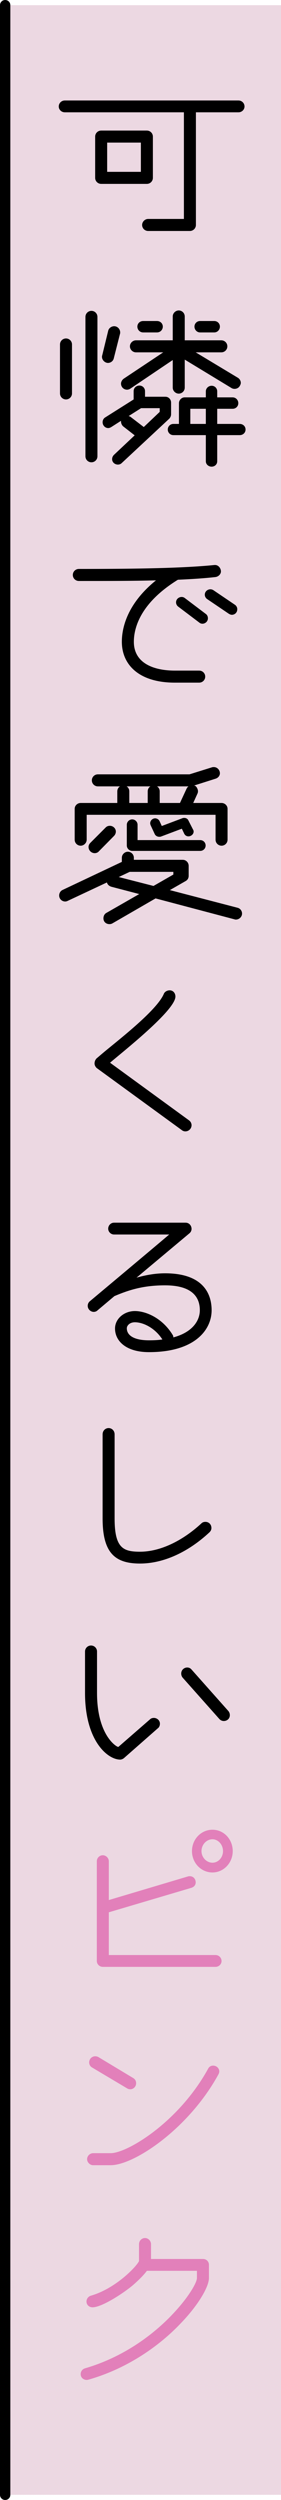
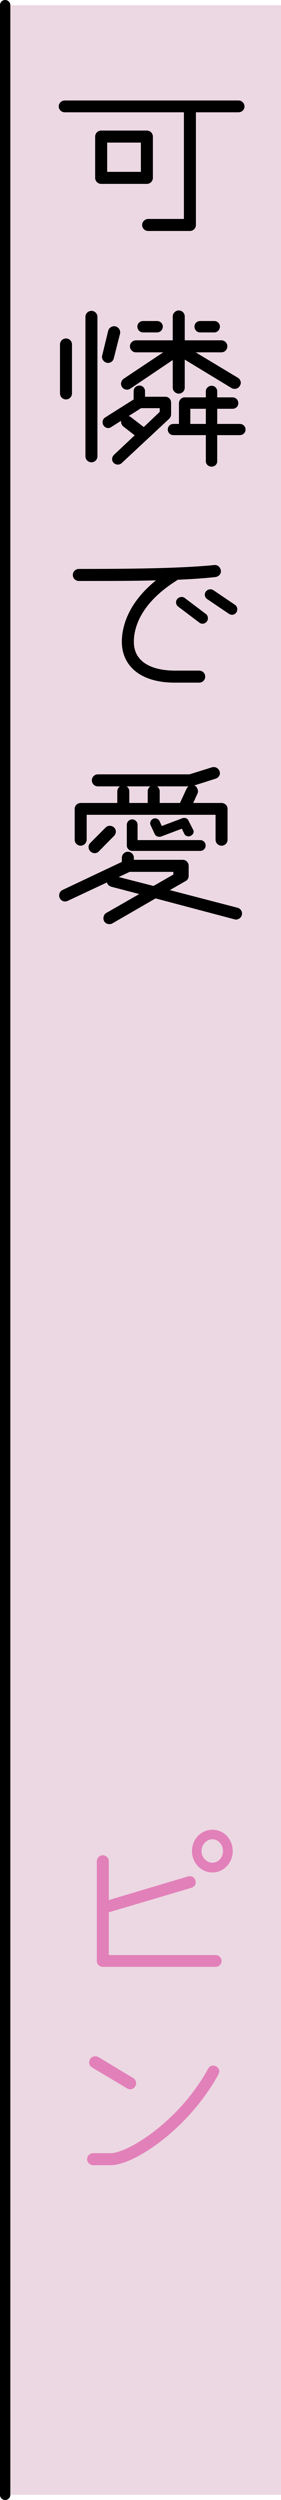
<svg xmlns="http://www.w3.org/2000/svg" id="_イヤー_2" viewBox="0 0 40.75 361.5">
  <defs>
    <style>.cls-1{fill:#ecd8e2;}.cls-2{fill:#e280ba;}.cls-3{fill:none;stroke:#000;stroke-linecap:round;stroke-width:1.5px;}</style>
  </defs>
  <g id="text">
    <g>
      <g>
        <rect class="cls-1" x=".75" y=".75" width="40" height="360" />
        <line class="cls-3" x1=".75" y1="360.75" x2=".75" y2=".75" />
      </g>
      <path d="M34.59,16.24h-6.18v16.29c0,.48-.39,.87-.87,.87h-6.06c-.48,0-.87-.39-.87-.87,0-.45,.39-.87,.87-.87h5.19v-15.42H9.39c-.48,0-.87-.39-.87-.84,0-.48,.39-.87,.87-.87h25.2c.48,0,.87,.39,.87,.87,0,.45-.39,.84-.87,.84Zm-13.29,10.35h-6.63c-.48,0-.87-.39-.87-.87v-5.97c0-.48,.39-.87,.87-.87h6.63c.48,0,.87,.39,.87,.87v5.97c0,.48-.39,.87-.87,.87Zm-.87-5.97h-4.89v4.23h4.89v-4.23Z" />
      <path d="M9.57,57.76c-.48,0-.87-.39-.87-.87v-7.08c0-.48,.39-.87,.87-.87s.87,.39,.87,.87v7.08c0,.48-.39,.87-.87,.87Zm3.69,9.09c-.48,0-.87-.39-.87-.87v-20.16c0-.48,.39-.87,.87-.87s.87,.39,.87,.87v20.16c0,.48-.39,.87-.87,.87Zm4.14-18.57l-.9,3.54c-.09,.39-.45,.66-.84,.66-.45,0-.87-.42-.87-.87,0-.06,0-.15,.03-.21l.87-3.57c.09-.39,.48-.66,.87-.66,.48,0,.87,.42,.87,.9,0,.06,0,.15-.03,.21Zm7.17,12.24l-6.93,6.45c-.15,.15-.36,.21-.54,.21-.45,0-.84-.33-.84-.78,0-.24,.09-.45,.27-.63l3-2.82-1.62-1.26c-.24-.18-.36-.48-.36-.75v-.09l-1.41,.9c-.15,.09-.3,.15-.45,.15-.45,0-.81-.39-.81-.84,0-.27,.12-.54,.36-.69l4.14-2.61v-1.2c0-.45,.36-.81,.84-.81,.45,0,.81,.36,.81,.81v.81h2.97c.45,0,.81,.39,.81,.84v1.68c0,.24-.09,.45-.24,.63Zm10.2-4.71c-.15,.27-.45,.42-.75,.42-.15,0-.3-.03-.45-.12l-6.78-4.11v4.05c0,.48-.39,.87-.87,.87-.45,0-.87-.39-.87-.87v-3.99l-6.15,4.14c-.15,.09-.3,.15-.48,.15-.48,0-.87-.39-.87-.87,0-.27,.15-.54,.39-.72l5.73-3.81h-3.96c-.45,0-.87-.39-.87-.87s.42-.87,.87-.87h5.34v-3.45c0-.48,.42-.87,.87-.87,.48,0,.87,.39,.87,.87v3.45h5.31c.48,0,.87,.39,.87,.87s-.39,.87-.87,.87h-3.72l6.09,3.66c.27,.15,.45,.45,.45,.75,0,.15-.06,.3-.15,.45Zm-11.61,3.21h-2.7l-1.8,1.14c.09,.03,.18,.06,.27,.12l1.92,1.47,2.31-2.19v-.54Zm-.39-10.95h-2.01c-.48,0-.84-.39-.84-.84s.36-.81,.84-.81h2.01c.48,0,.84,.36,.84,.81s-.36,.84-.84,.84Zm12,14.85h-3.27v3.78c0,.45-.36,.78-.81,.78s-.84-.33-.84-.78v-3.78h-4.71c-.45,0-.81-.36-.81-.81s.36-.81,.81-.81h.81v-3c0-.45,.39-.84,.81-.84h3.09v-.87c0-.45,.39-.81,.84-.81s.81,.36,.81,.81v.87h2.25c.45,0,.81,.39,.81,.84s-.36,.81-.81,.81h-2.25v2.19h3.27c.48,0,.84,.36,.84,.81s-.36,.81-.84,.81Zm-4.92-3.81h-2.25v2.19h2.25v-2.19Zm1.23-11.04h-2.07c-.45,0-.81-.39-.81-.84s.36-.81,.81-.81h2.07c.45,0,.81,.36,.81,.81s-.36,.84-.81,.84Z" />
      <path d="M31.26,83.44c-1.59,.18-3.42,.3-5.46,.39-5.55,3.42-6.39,7.08-6.39,8.97,0,3.12,2.91,4.17,5.94,4.17h3.54c.48,0,.87,.39,.87,.87s-.39,.87-.87,.87h-3.54c-5.25,0-7.68-2.64-7.68-5.91,0-1.95,.72-5.46,4.95-8.88-3.24,.09-6.96,.09-11.19,.09-.48,0-.87-.39-.87-.87s.39-.87,.87-.87c8.7,0,15.21-.12,19.68-.57h.09c.48,0,.84,.48,.84,.93,0,.39-.36,.75-.78,.81Zm-1.89,6.75c-.15,0-.3-.03-.45-.15l-3.06-2.31c-.21-.15-.33-.39-.33-.63,0-.48,.42-.78,.81-.78,.18,0,.33,.06,.45,.15l3.06,2.31c.21,.15,.3,.39,.3,.63,0,.45-.39,.78-.78,.78Zm4.26-1.29c-.15,0-.3-.06-.45-.15l-3.15-2.13c-.21-.15-.33-.39-.33-.63,0-.45,.39-.78,.81-.78,.12,0,.27,.03,.42,.12l3.15,2.13c.21,.15,.33,.39,.33,.63,0,.51-.39,.81-.78,.81Z" />
      <path d="M34.23,132.97c-.09,0-.15,0-.21-.03l-11.46-3.03-6.24,3.6c-.15,.09-.3,.12-.45,.12-.45,0-.87-.3-.87-.84,0-.33,.15-.63,.42-.78l4.77-2.73-4.02-1.05c-.33-.09-.6-.33-.66-.63l-5.7,2.67c-.12,.06-.24,.09-.36,.09-.45,0-.87-.36-.87-.87,0-.33,.18-.66,.51-.81l8.58-4.05v-.6c0-.48,.42-.87,.87-.87,.48,0,.87,.39,.87,.87v.3h7.11c.45,0,.84,.39,.84,.87v1.44c0,.3-.12,.57-.42,.75l-2.31,1.32,9.81,2.55c.39,.09,.66,.45,.66,.84,0,.51-.45,.87-.87,.87Zm-2.1-10.68c-.48,0-.87-.39-.87-.87v-3.6H12.57v3.6c0,.48-.42,.87-.87,.87-.48,0-.87-.39-.87-.87v-4.47c0-.45,.39-.84,.87-.84h5.31v-1.68c0-.3,.15-.57,.39-.72h-3.21c-.48,0-.87-.39-.87-.87s.39-.87,.87-.87h13.29l3.27-1.02c.09-.03,.18-.03,.27-.03,.48,0,.87,.42,.87,.9,0,.33-.24,.66-.63,.78l-3.12,.99c.33,0,.57,.54,.57,.81,0,.15-.03,.27-.09,.39l-.6,1.32h4.11c.48,0,.87,.39,.87,.84v4.47c0,.48-.39,.87-.87,.87Zm-15.6-1.41l-2.19,2.22c-.15,.18-.39,.27-.6,.27-.48,0-.9-.39-.9-.9,0-.21,.09-.42,.27-.6l2.22-2.22c.18-.18,.39-.24,.6-.24,.45,0,.87,.36,.87,.84,0,.21-.09,.45-.27,.63Zm8.61,5.19h-6.33l-1.59,.75,5.04,1.29,2.88-1.65v-.39Zm-6.78-12.36c.24,.15,.39,.42,.39,.72v1.68h2.67v-1.68c0-.3,.15-.57,.39-.72h-3.45Zm10.68,9.33h-9.87c-.42,0-.78-.36-.78-.78v-3c0-.42,.36-.78,.78-.78s.78,.36,.78,.78v2.22h9.09c.45,0,.78,.36,.78,.78s-.33,.78-.78,.78Zm-1.71-2.1c-.27,0-.51-.15-.63-.42l-.33-.69-3.03,1.14c-.09,.03-.18,.03-.24,.03-.3,0-.54-.15-.66-.39l-.6-1.29c-.03-.09-.06-.18-.06-.27,0-.39,.33-.72,.72-.72,.24,0,.51,.15,.63,.39l.33,.72,3.03-1.14c.09-.03,.15-.03,.24-.03,.27,0,.51,.15,.6,.39l.66,1.29c.06,.09,.09,.18,.09,.3,0,.39-.39,.69-.75,.69Zm-4.56-7.23c.24,.15,.39,.42,.39,.72v1.68h2.94l.96-2.07c.06-.12,.15-.24,.27-.33h-4.56Z" />
-       <path d="M26.88,163.6c-.18,0-.36-.06-.51-.18l-12.33-8.97c-.18-.15-.33-.42-.33-.66,0-.27,.09-.51,.27-.72l.81-.69c2.01-1.71,7.92-6.18,8.97-8.67,.12-.3,.48-.51,.84-.51,.54,0,.84,.45,.84,.9,0,2.01-7.74,8.07-9.48,9.57l11.46,8.34c.24,.18,.36,.45,.36,.69,0,.51-.42,.9-.9,.9Z" />
-       <path d="M21.6,195.52c-3.33,0-4.92-1.62-4.92-3.42,0-1.38,1.29-2.52,2.88-2.52s3.96,.99,5.46,3.42c.09,.12,.12,.27,.12,.39,2.79-.75,3.84-2.43,3.84-3.93,0-2.13-1.41-3.6-5.04-3.6-3.09,0-5.16,.63-7.35,1.56l-2.46,2.07c-.15,.15-.36,.21-.54,.21-.45,0-.87-.39-.87-.87,0-.27,.12-.51,.3-.66,0,0,8.94-7.47,11.52-9.66h-8.01c-.45,0-.84-.39-.84-.84,0-.48,.39-.87,.84-.87h10.38c.54,0,.87,.45,.87,.9,0,.21-.09,.45-.3,.63l-7.68,6.42c1.38-.39,2.76-.63,4.14-.63,5.61,0,6.75,3.06,6.75,5.34,0,2.79-2.37,6.06-9.09,6.06Zm-2.04-4.32c-.75,0-1.17,.48-1.17,.87,0,1.05,1.08,1.74,3.21,1.74,.72,0,1.35-.03,1.95-.12-1.08-1.68-2.79-2.49-3.99-2.49Z" />
-       <path d="M30.39,221.56c-3.12,2.91-6.72,4.53-10.08,4.53-3.63,0-5.43-1.53-5.43-6.51v-12.18c0-.51,.39-.9,.87-.9s.87,.39,.87,.9v12.18c0,4.29,1.26,4.8,3.69,4.8,2.88,0,6.12-1.53,8.91-4.11,.15-.15,.36-.21,.57-.21,.45,0,.87,.33,.87,.9,0,.21-.09,.42-.27,.6Z" />
-       <path d="M22.89,249.91l-4.92,4.32c-.15,.12-.36,.21-.54,.21-1.83,0-5.1-2.73-5.1-9.63v-6c0-.48,.39-.87,.87-.87s.87,.39,.87,.87v6c0,6.06,2.79,7.8,3.09,7.8l4.59-3.99c.15-.15,.36-.21,.57-.21,.42,0,.87,.33,.87,.84,0,.24-.09,.51-.3,.66Zm9.57-1.05c-.24,0-.45-.09-.63-.27l-5.34-6c-.15-.18-.21-.39-.21-.6,0-.51,.42-.87,.87-.87,.24,0,.45,.09,.63,.3l5.34,6c.15,.18,.21,.39,.21,.6,0,.51-.42,.84-.87,.84Z" />
      <path class="cls-2" d="M31.26,284.41H14.91c-.48,0-.87-.39-.87-.84v-14.43c0-.48,.39-.87,.87-.87,.45,0,.87,.39,.87,.87v5.61l11.49-3.42c.09-.03,.18-.03,.27-.03,.45,0,.84,.36,.84,.9,0,.36-.24,.66-.63,.78l-11.97,3.54v6.18h15.48c.48,0,.87,.39,.87,.87,0,.45-.39,.84-.87,.84Zm-.45-13.65c-1.65,0-2.97-1.38-2.97-3.09s1.32-3.09,2.97-3.09,2.94,1.38,2.94,3.09-1.32,3.09-2.94,3.09Zm0-4.8c-.87,0-1.59,.78-1.59,1.71s.75,1.68,1.59,1.68,1.53-.75,1.53-1.68-.69-1.71-1.53-1.71Z" />
      <path class="cls-2" d="M31.68,299.95c-4.32,7.89-12.24,13.14-15.63,13.14h-2.55c-.45,0-.87-.42-.87-.87,0-.48,.42-.87,.87-.87h2.55c2.4,0,9.87-4.47,14.13-12.21,.15-.3,.42-.45,.72-.45,.54,0,.9,.42,.9,.84,0,.15-.06,.3-.12,.42Zm-12.78,2.16c-.15,0-.3-.03-.45-.12l-5.1-3.03c-.27-.15-.42-.45-.42-.72,0-.54,.42-.9,.87-.9,.15,0,.33,.03,.48,.12l5.04,3.03c.3,.18,.42,.45,.42,.75,0,.48-.39,.87-.84,.87Z" />
-       <path class="cls-2" d="M26.07,336.1c-2.79,2.91-7.32,6.3-13.17,7.98-.12,.03-.21,.06-.33,.06-.42,0-.87-.3-.87-.84,0-.39,.24-.72,.63-.84,5.58-1.62,9.72-4.8,12.27-7.38,2.67-2.7,3.96-5.01,3.96-5.67v-1.05h-7.26c-.51,.69-1.26,1.41-1.98,2.04-1.14,.99-4.47,3.24-5.91,3.24-.45,0-.87-.33-.87-.84,0-.36,.24-.72,.63-.84,3.66-1.05,6.69-4.29,6.99-5.01v-2.43c0-.51,.39-.9,.87-.9,.45,0,.87,.39,.87,.9v2.13h7.56c.45,0,.84,.36,.84,.84v1.92c0,1.23-1.5,3.9-4.23,6.69Z" />
    </g>
  </g>
</svg>